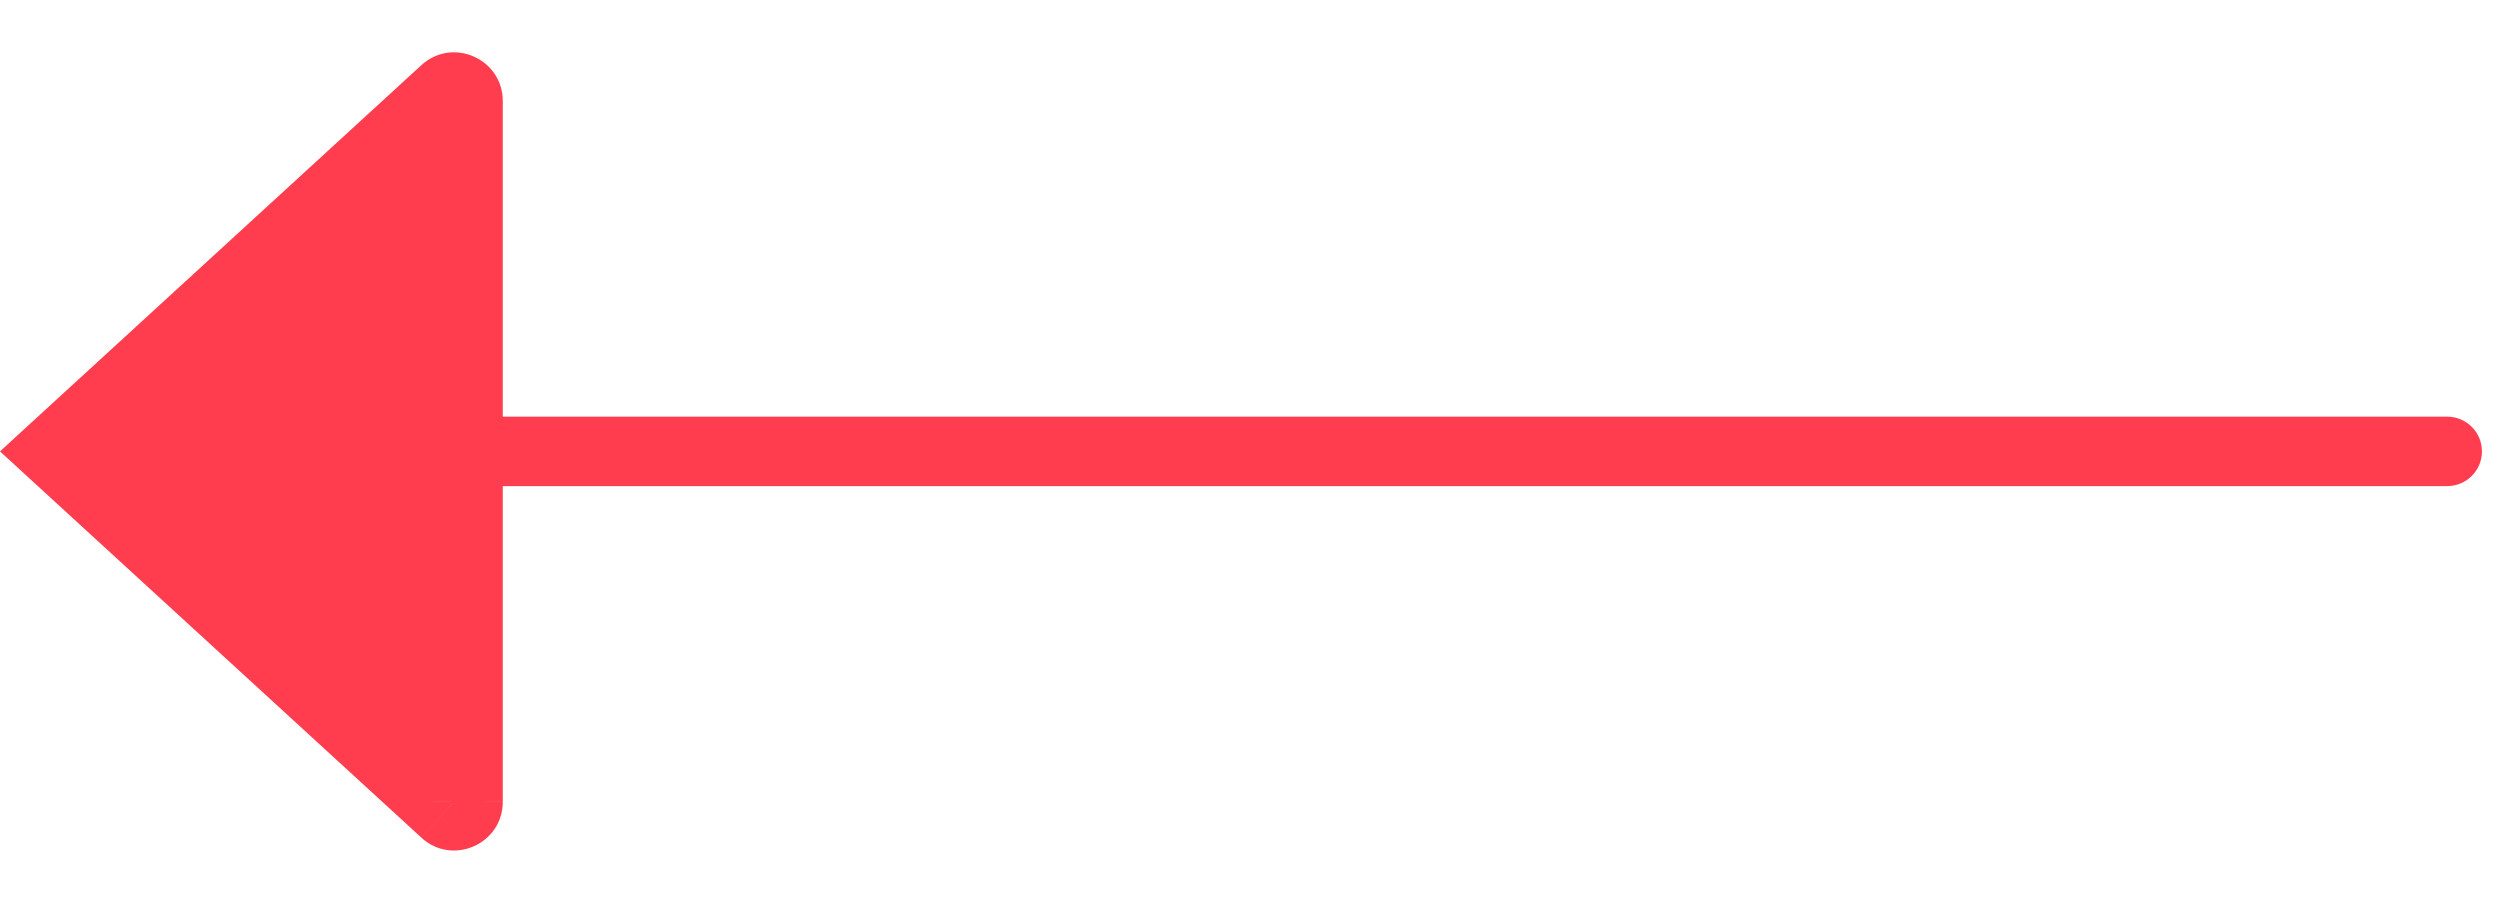
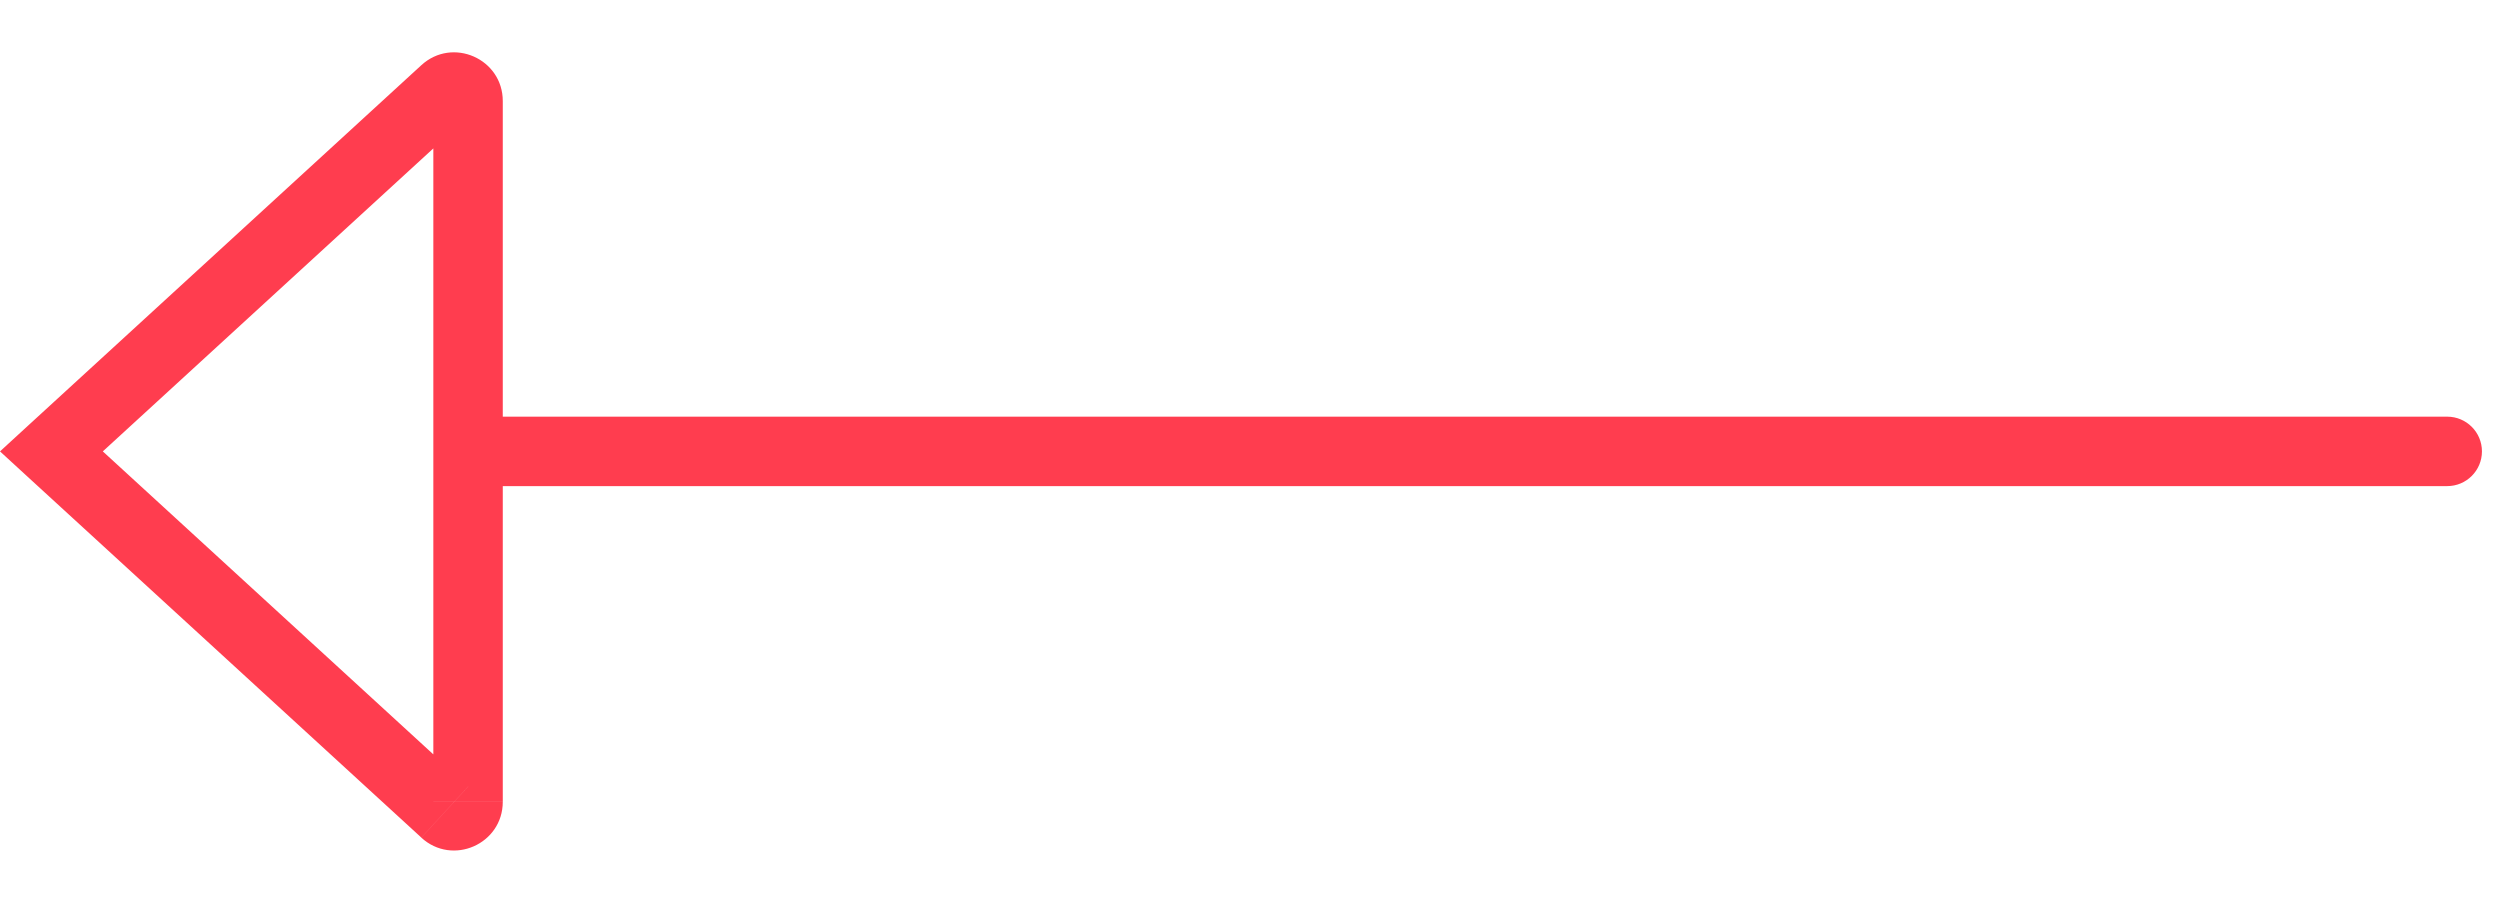
<svg xmlns="http://www.w3.org/2000/svg" xmlns:ns1="http://sodipodi.sourceforge.net/DTD/sodipodi-0.dtd" xmlns:ns2="http://www.inkscape.org/namespaces/inkscape" width="36" height="13" viewBox="0 0 36 13" fill="none" version="1.1" id="svg2" ns1:docname="a-nletter-arrow.svg" ns2:version="1.3.2 (091e20e, 2023-11-25, custom)">
  <defs id="defs2" />
  <ns1:namedview id="namedview2" pagecolor="#ffffff" bordercolor="#000000" borderopacity="0.25" ns2:showpageshadow="2" ns2:pageopacity="0.0" ns2:pagecheckerboard="0" ns2:deskcolor="#d1d1d1" ns2:zoom="38.972222" ns2:cx="18" ns2:cy="6.5046329" ns2:window-width="1920" ns2:window-height="1009" ns2:window-x="-8" ns2:window-y="-8" ns2:window-maximized="1" ns2:current-layer="svg2" />
-   <path d="m 7,11.545 v -5.045 -5.045 c 0,-0.174 -0.207,-0.265 -0.335,-0.147 L 1,6.5 6.665,11.693 C 6.793,11.81 7,11.719 7,11.545 Z" fill="#ff3d4f" id="path1" />
  <path d="m 35.24,7 c 0.276,0 0.5,-0.224 0.5,-0.5 0,-0.276 -0.224,-0.5 -0.5,-0.5 z m -28.835,4.693 0.338,-0.369 v 0 z M 0.74,6.5 0.402,6.131 4.7243631e-7,6.5 0.402,6.869 Z m 5.665,-5.193 0.338,0.369 v 0 z M 35.24,6 H 6.74 v 1 H 35.24 Z m -29,0.5 v 5.045 h 1 V 6.5 Z m 0.503,4.824 L 1.078,6.131 0.402,6.869 6.067,12.061 Z M 1.078,6.869 6.743,1.676 6.067,0.939 0.402,6.131 Z m 5.162,-5.414 v 5.045 h 1 v -5.045 z m 0.503,0.221 c -0.193,0.176 -0.503,0.04 -0.503,-0.221 h 1 c 0,-0.609 -0.724,-0.928 -1.173,-0.516 z m -0.503,9.87 c 0,-0.261 0.31,-0.398 0.503,-0.221 l -0.676,0.737 c 0.449,0.412 1.173,0.093 1.173,-0.516 z" fill="#ff3d4f" id="path2" />
</svg>